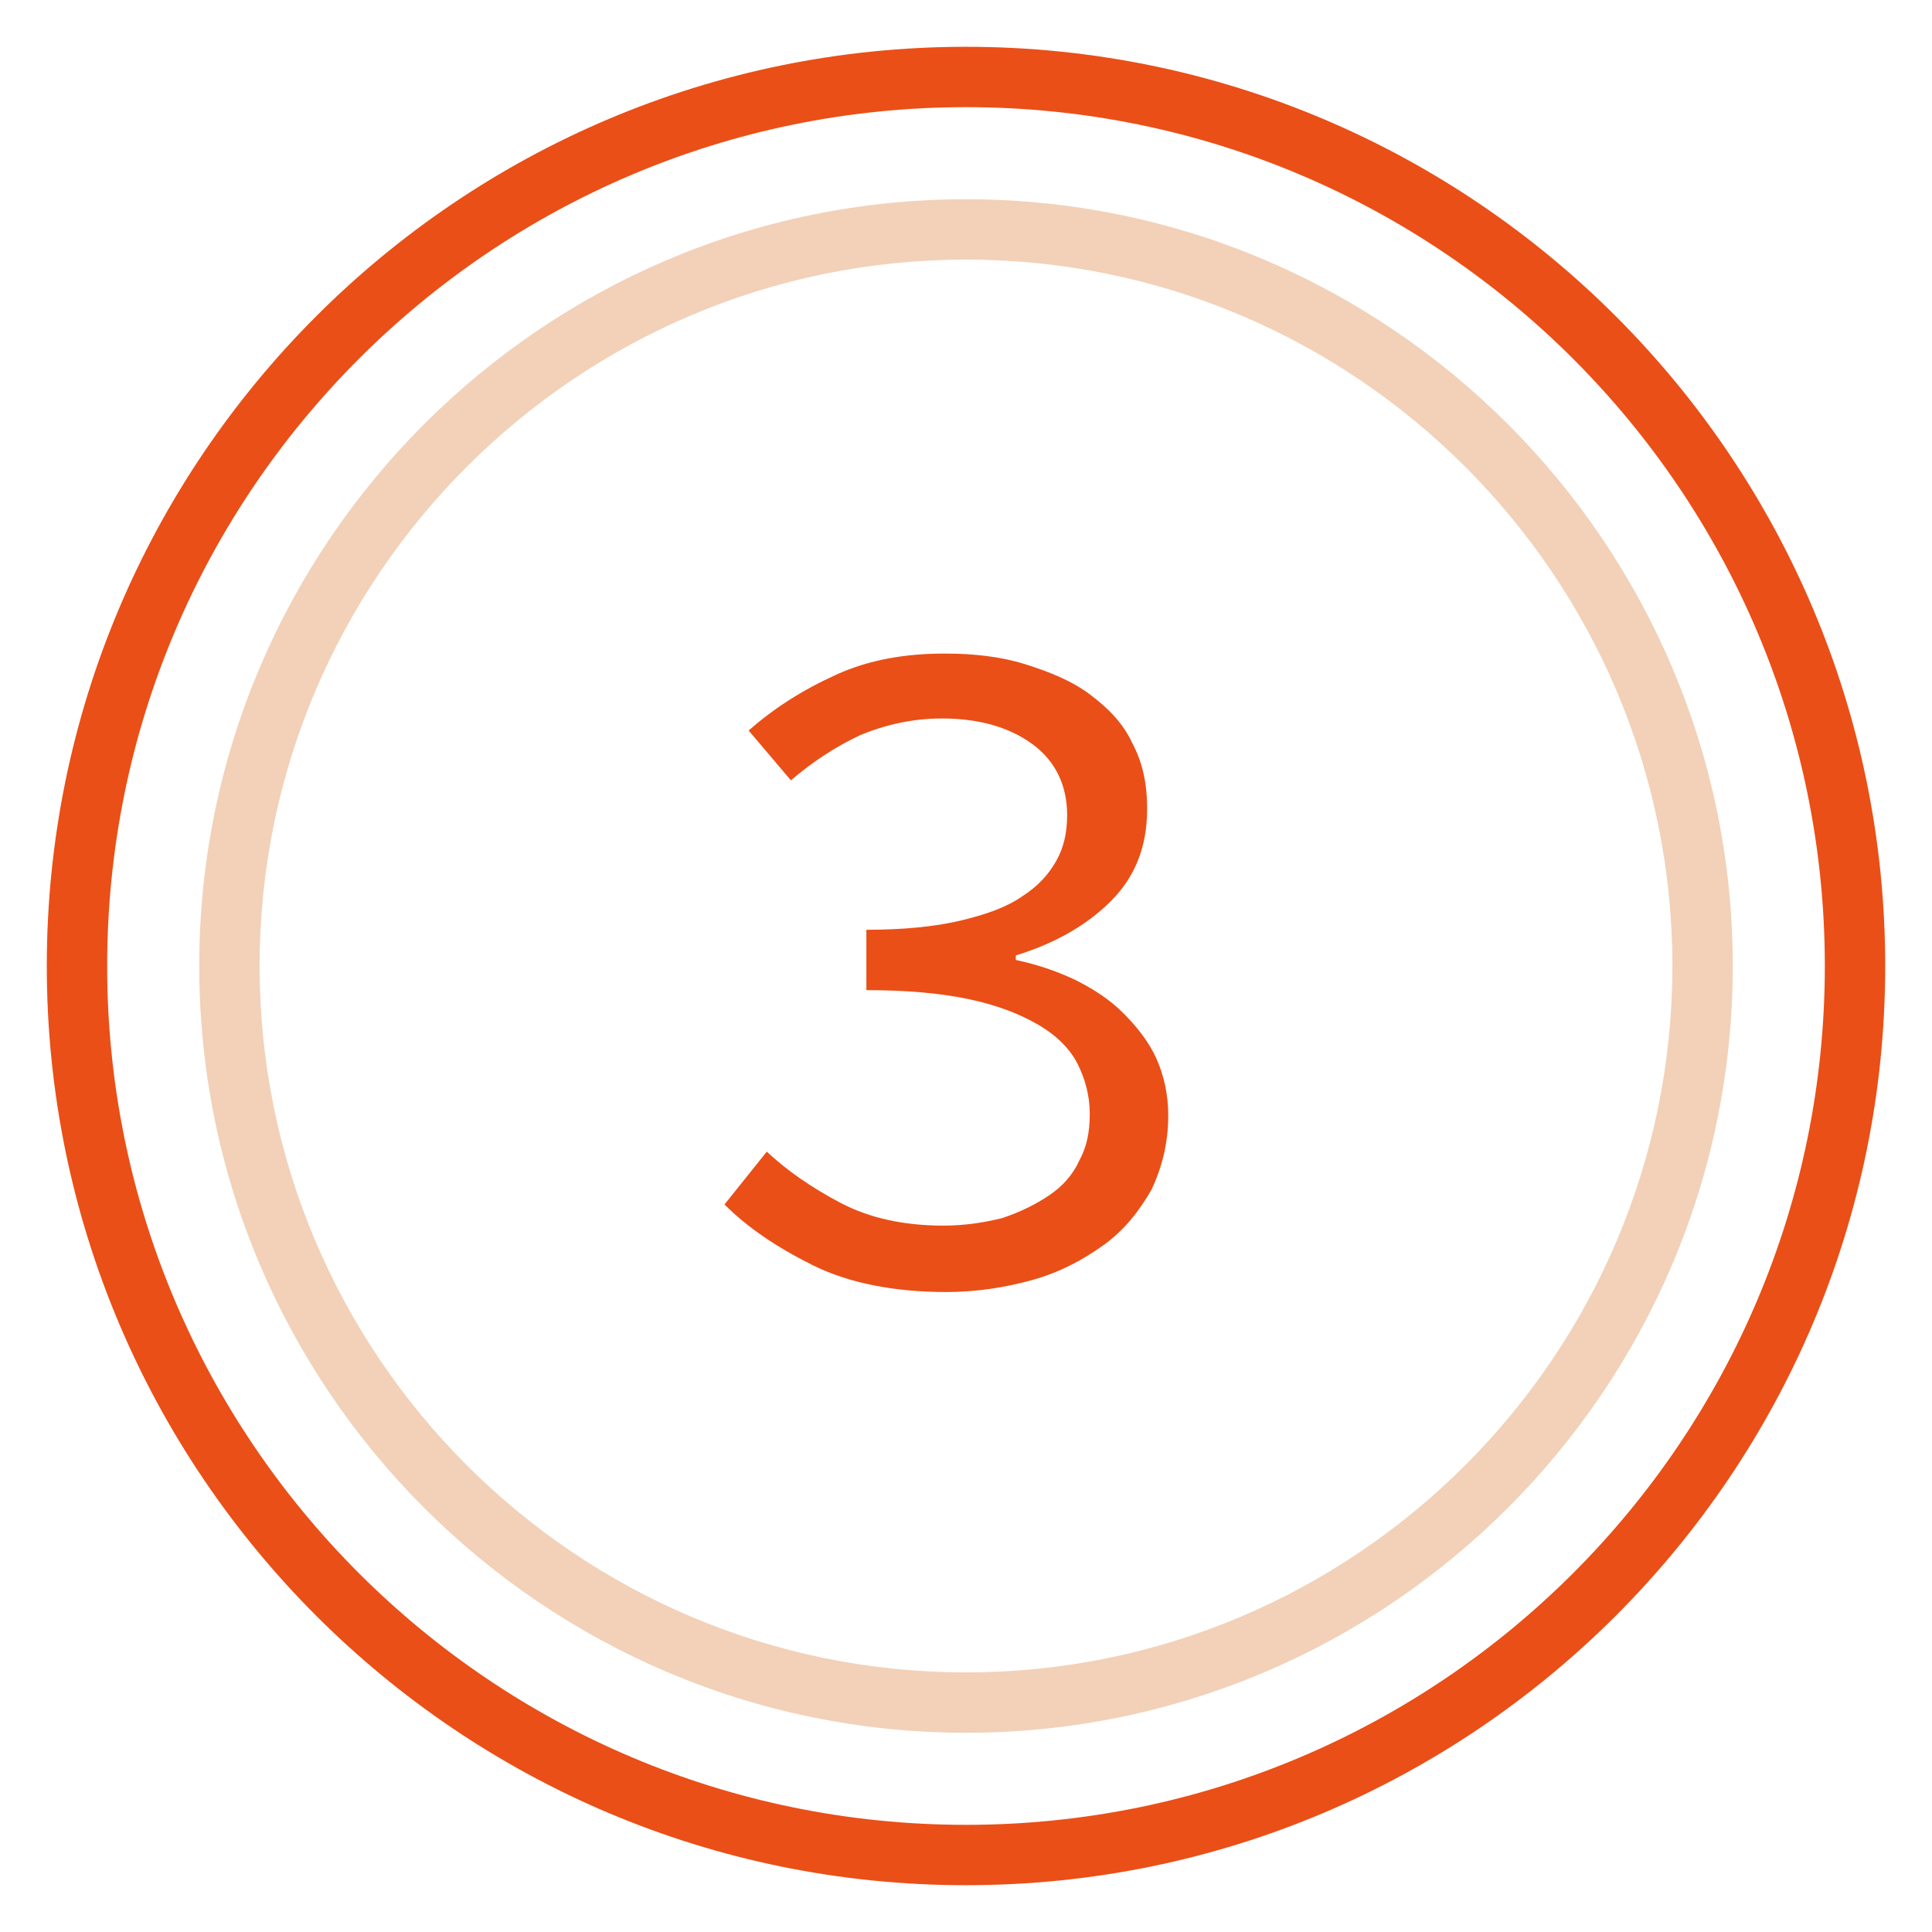
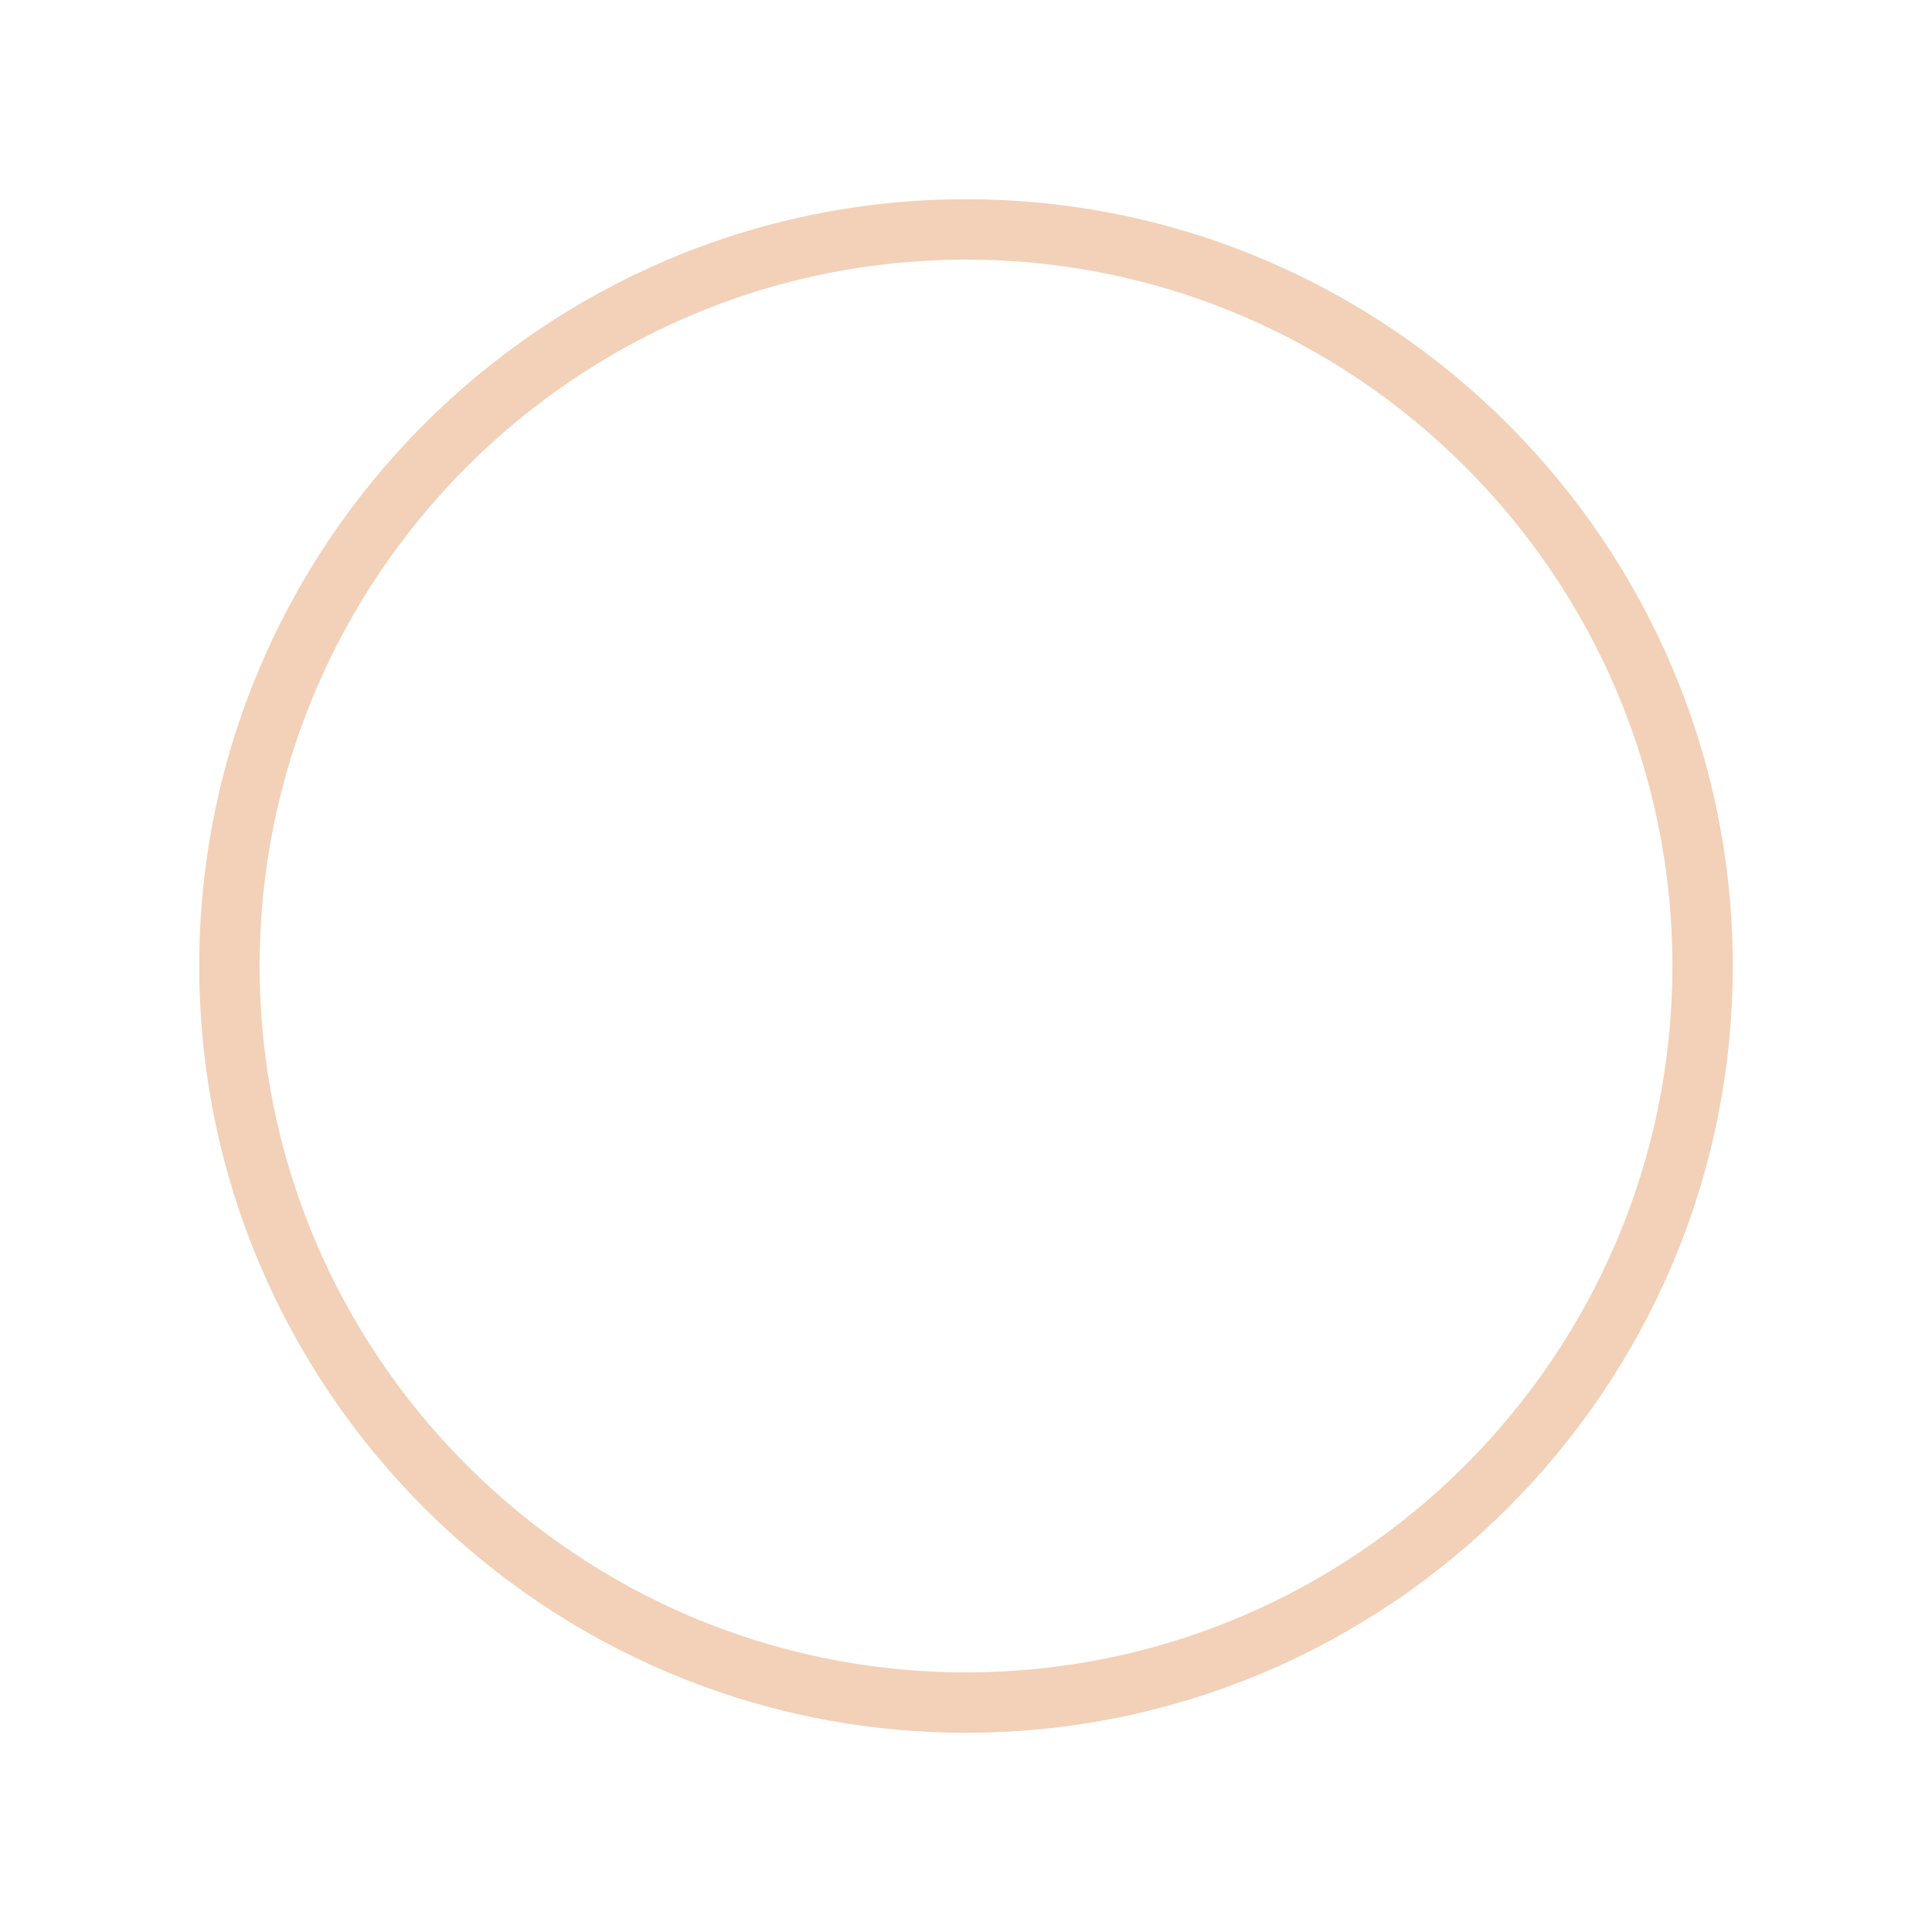
<svg xmlns="http://www.w3.org/2000/svg" version="1.1" id="Layer_1" x="0px" y="0px" viewBox="0 0 128 128" style="enable-background:new 0 0 128 128;" xml:space="preserve">
  <style type="text/css">
	.st0{fill:#EA4F17;}
	.st1{fill:#F2D1B8;}
</style>
  <g>
-     <path class="st0" d="M64,124.9C30.4,124.9,3.1,97.6,3.1,64C3.1,30.4,30.4,3.1,64,3.1c33.6,0,60.9,27.3,60.9,60.9   C124.9,97.6,97.6,124.9,64,124.9z M64,7.1C32.6,7.1,7.1,32.6,7.1,64c0,31.4,25.5,56.9,56.9,56.9s56.9-25.5,56.9-56.9   C120.9,32.6,95.4,7.1,64,7.1z" />
    <path class="st1" d="M64,114.8C36,114.8,13.2,92,13.2,64C13.2,36,36,13.2,64,13.2S114.8,36,114.8,64C114.8,92,92,114.8,64,114.8z    M64,17.2c-25.8,0-46.8,21-46.8,46.8s21,46.8,46.8,46.8c25.8,0,46.8-21,46.8-46.8S89.8,17.2,64,17.2z" />
    <g>
-       <path class="st0" d="M50.8,76.3c1.4,1.3,3,2.4,4.9,3.4s4.2,1.5,6.8,1.5c1.4,0,2.7-0.2,3.9-0.5c1.2-0.4,2.2-0.9,3.1-1.5    s1.6-1.4,2-2.3c0.5-0.9,0.7-1.9,0.7-3.1s-0.3-2.3-0.8-3.3s-1.4-1.9-2.6-2.6s-2.7-1.3-4.6-1.7c-1.9-0.4-4.1-0.6-6.8-0.6v-4    c2.4,0,4.5-0.2,6.2-0.6c1.7-0.4,3.1-0.9,4.1-1.6c1.1-0.7,1.8-1.5,2.3-2.4s0.7-1.9,0.7-3c0-2-0.8-3.6-2.3-4.7    c-1.5-1.1-3.5-1.7-6-1.7c-1.9,0-3.7,0.4-5.4,1.1c-1.7,0.8-3.2,1.8-4.6,3l-2.8-3.3c1.7-1.5,3.6-2.7,5.8-3.7s4.6-1.4,7.2-1.4    c1.9,0,3.7,0.2,5.3,0.7s3.1,1.1,4.3,2c1.2,0.9,2.2,1.9,2.8,3.2c0.7,1.3,1,2.7,1,4.4c0,2.5-0.8,4.5-2.4,6.1s-3.7,2.8-6.3,3.6v0.3    c1.4,0.3,2.6,0.7,3.9,1.3c1.2,0.6,2.3,1.3,3.2,2.2c0.9,0.9,1.7,1.9,2.2,3s0.8,2.4,0.8,3.8c0,1.8-0.4,3.4-1.1,4.9    c-0.8,1.4-1.8,2.7-3.2,3.7s-2.9,1.8-4.7,2.3c-1.8,0.5-3.7,0.8-5.7,0.8c-3.5,0-6.5-0.6-8.9-1.8c-2.4-1.2-4.3-2.5-5.8-4L50.8,76.3z" />
-     </g>
+       </g>
  </g>
</svg>